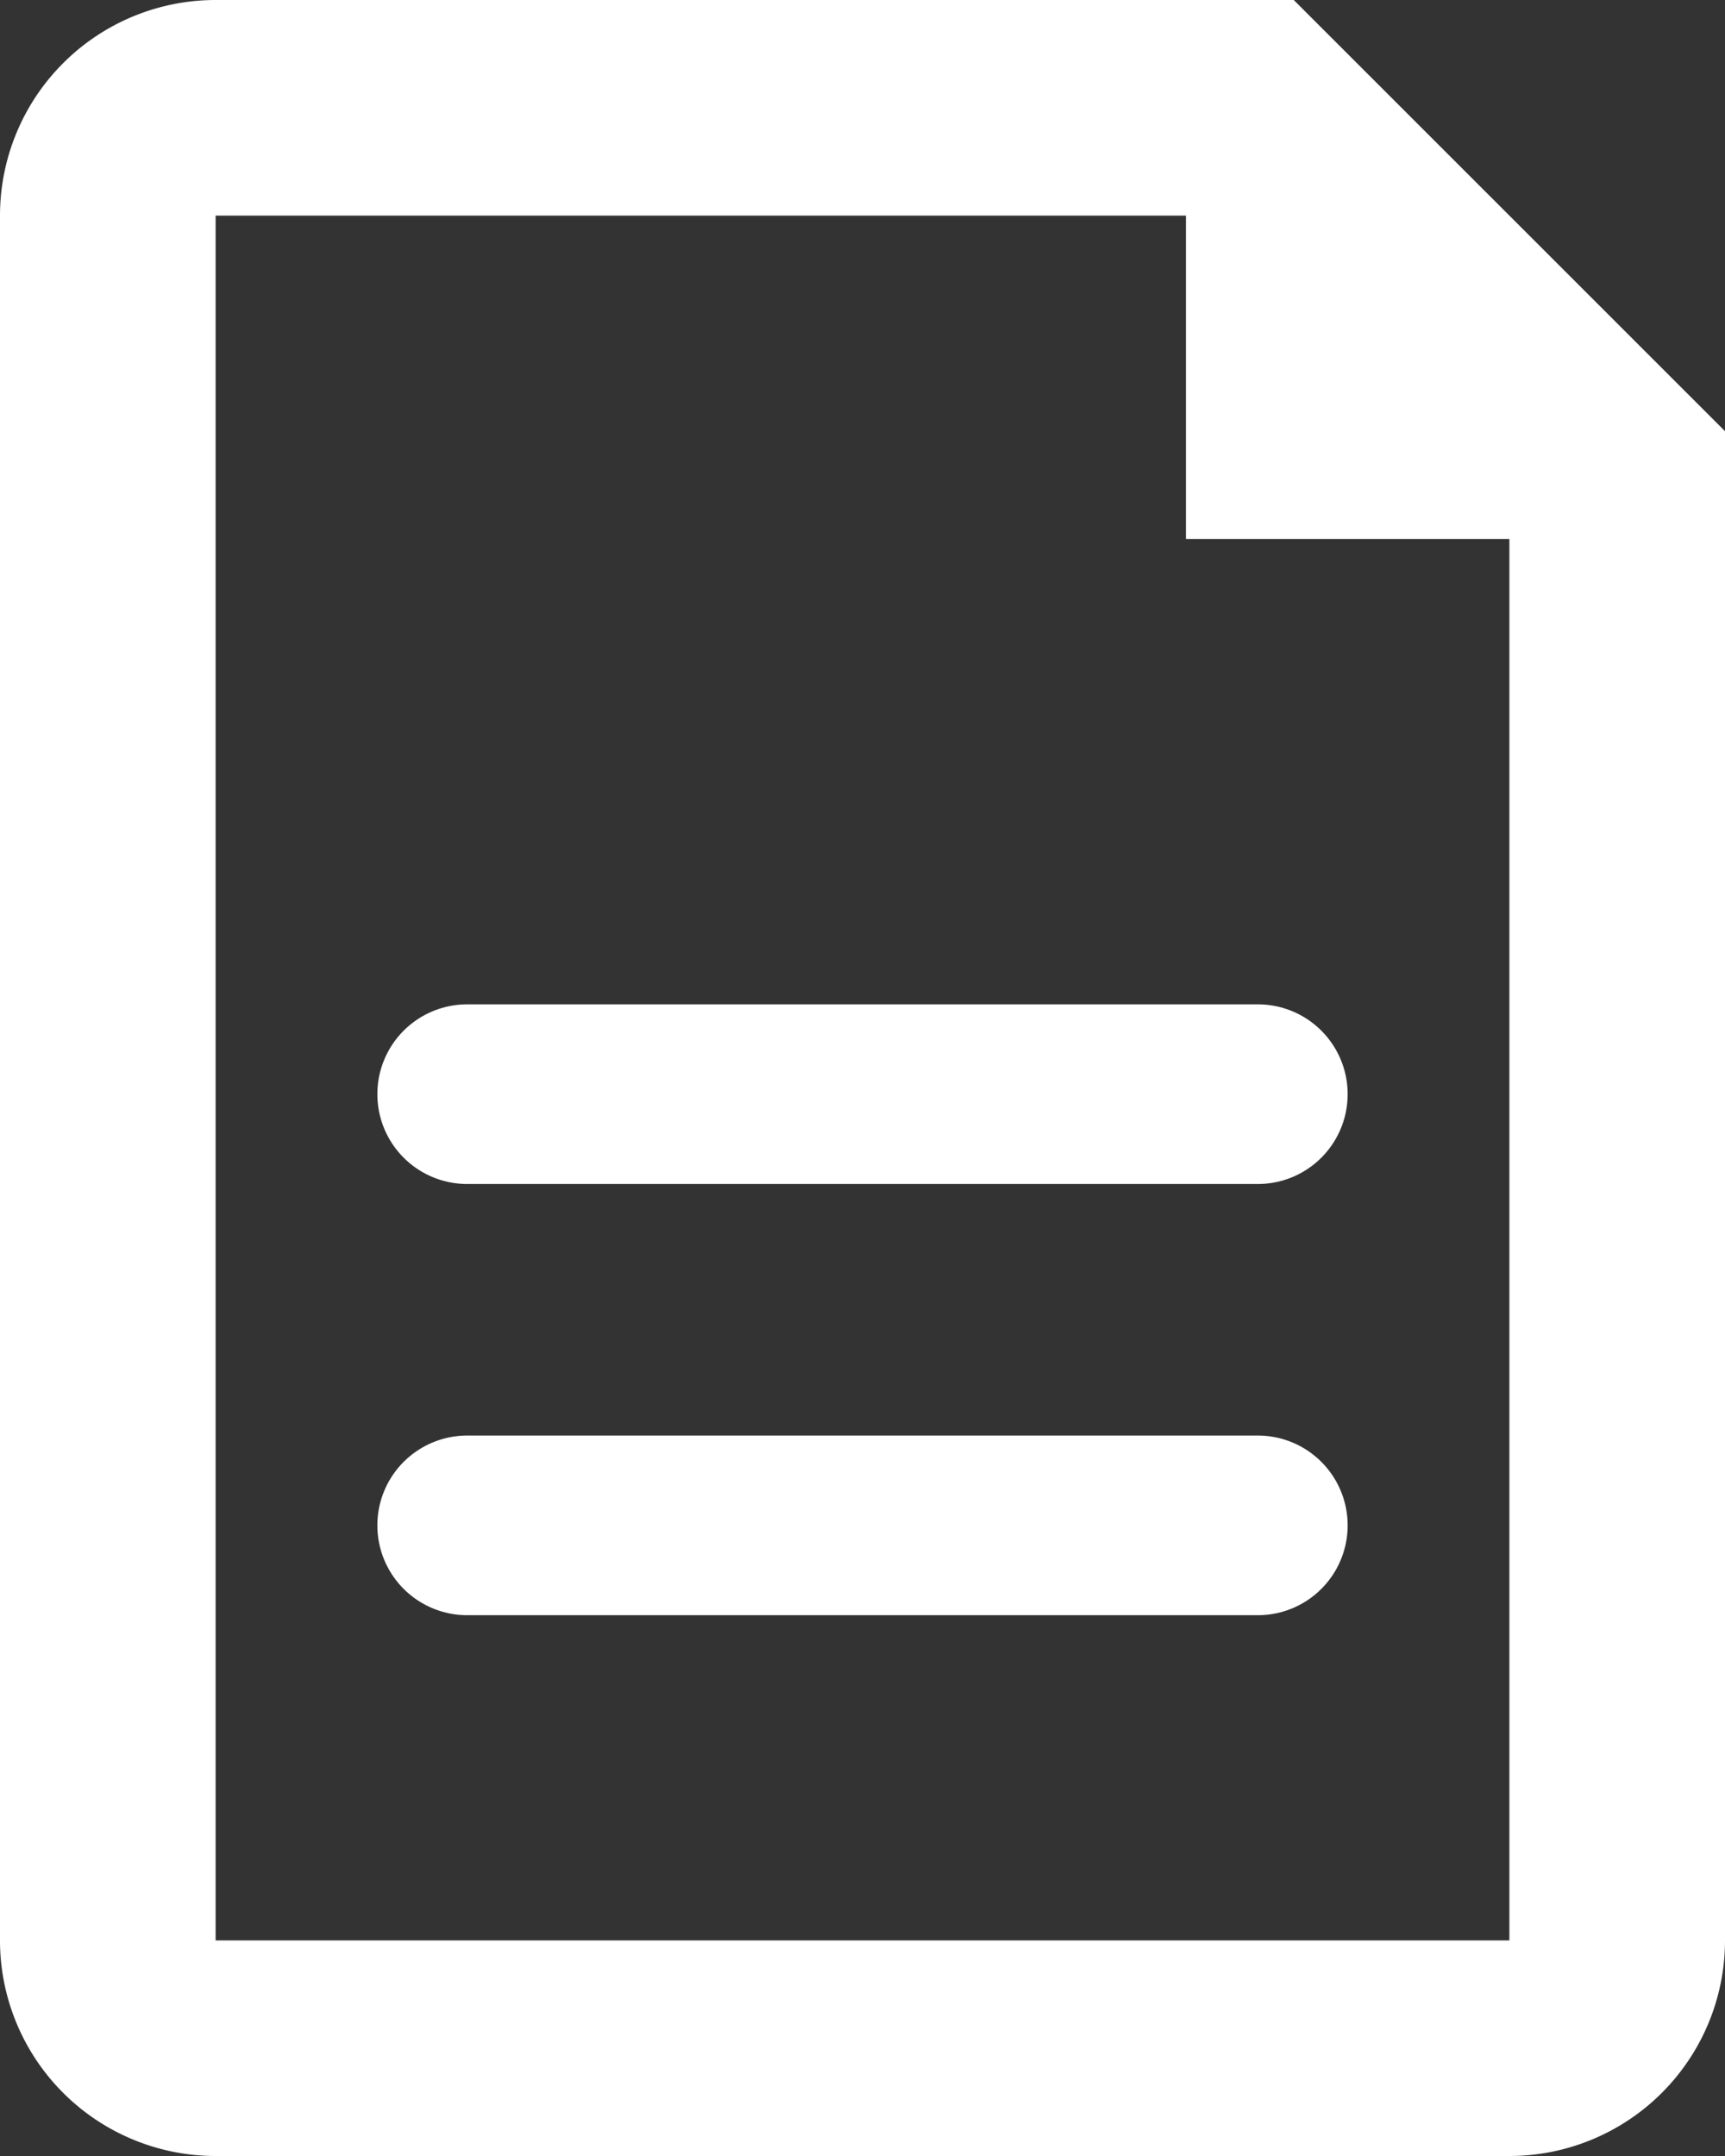
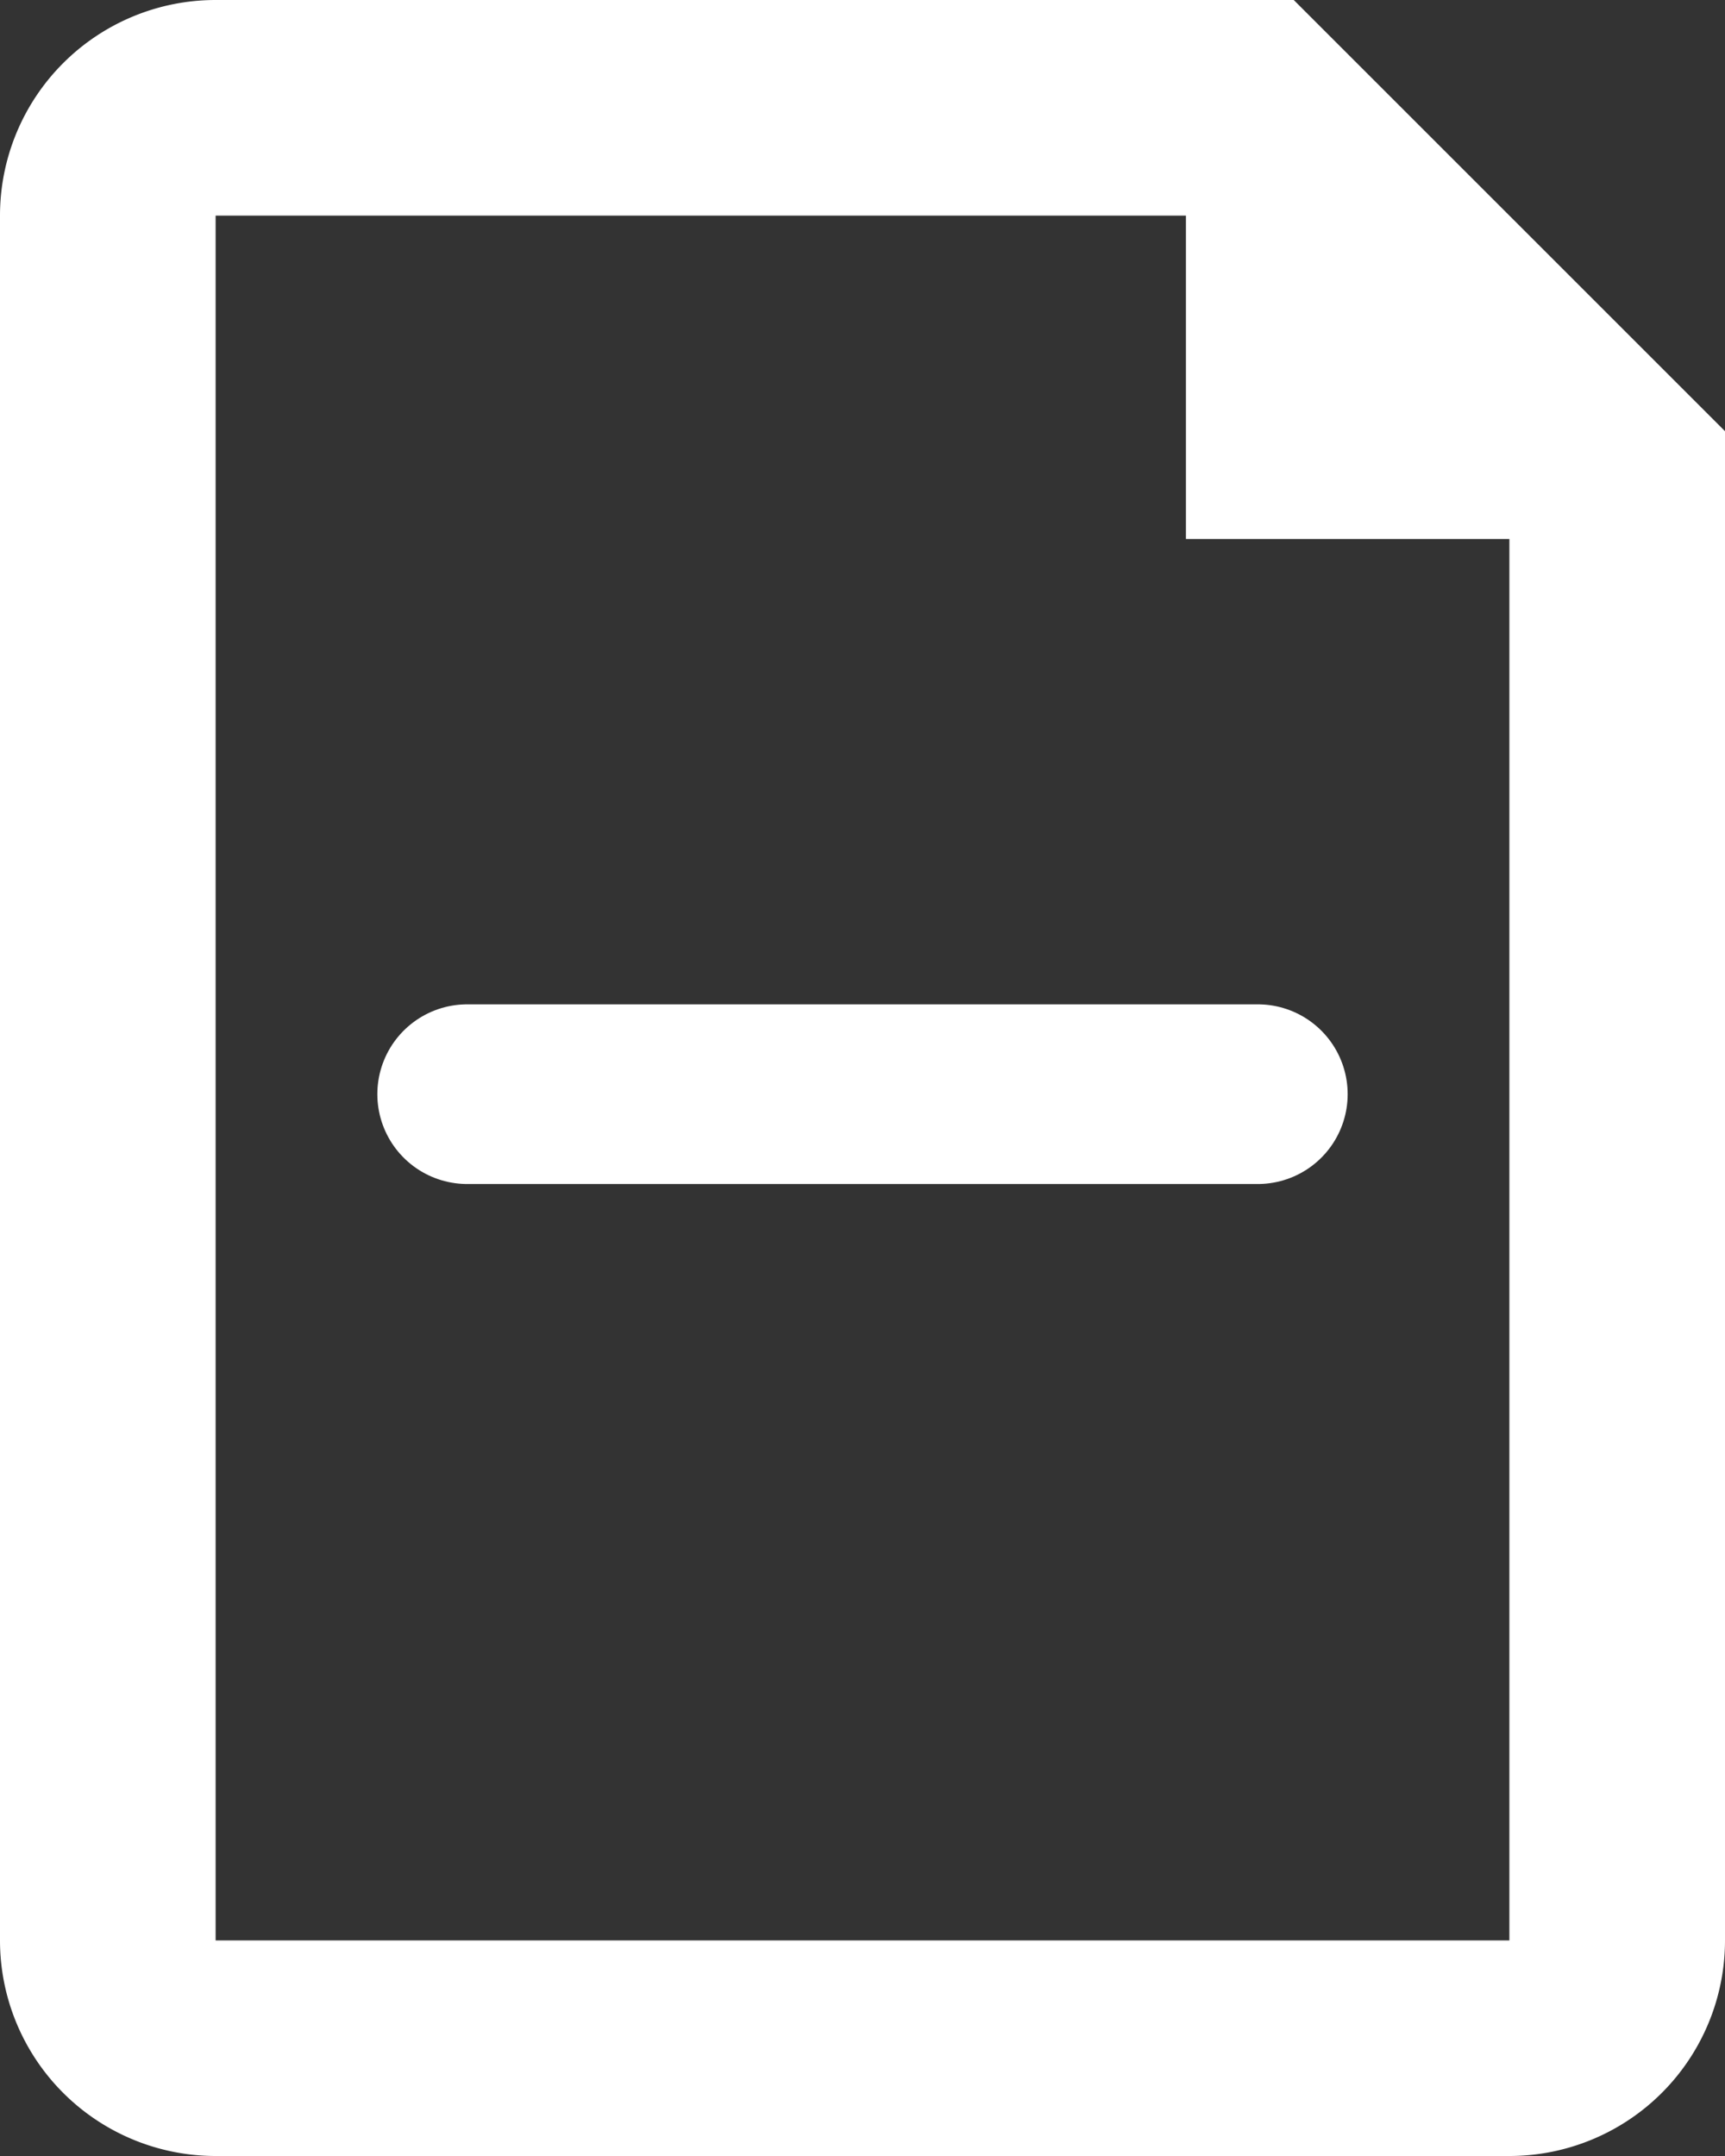
<svg xmlns="http://www.w3.org/2000/svg" width="24" height="30">
  <rect width="100%" height="100%" fill="#333333" stroke="none" />
  <g data-name="グループ 101780">
    <path fill="#fff" d="M16.5 3H3v24h18V7.5h-4.5ZM3 0h15l6 6v21a3 3 0 0 1-3 3H3a3 3 0 0 1-3-3V3a3 3 0 0 1 3-3Z" />
    <path fill="none" stroke="#fff" stroke-linecap="round" stroke-width="2.5" d="M6.5 15.225h11" data-name="線 146" />
-     <path fill="none" stroke="#fff" stroke-linecap="round" stroke-width="2.5" d="M6.5 21.225h11" data-name="線 147" />
  </g>
</svg>